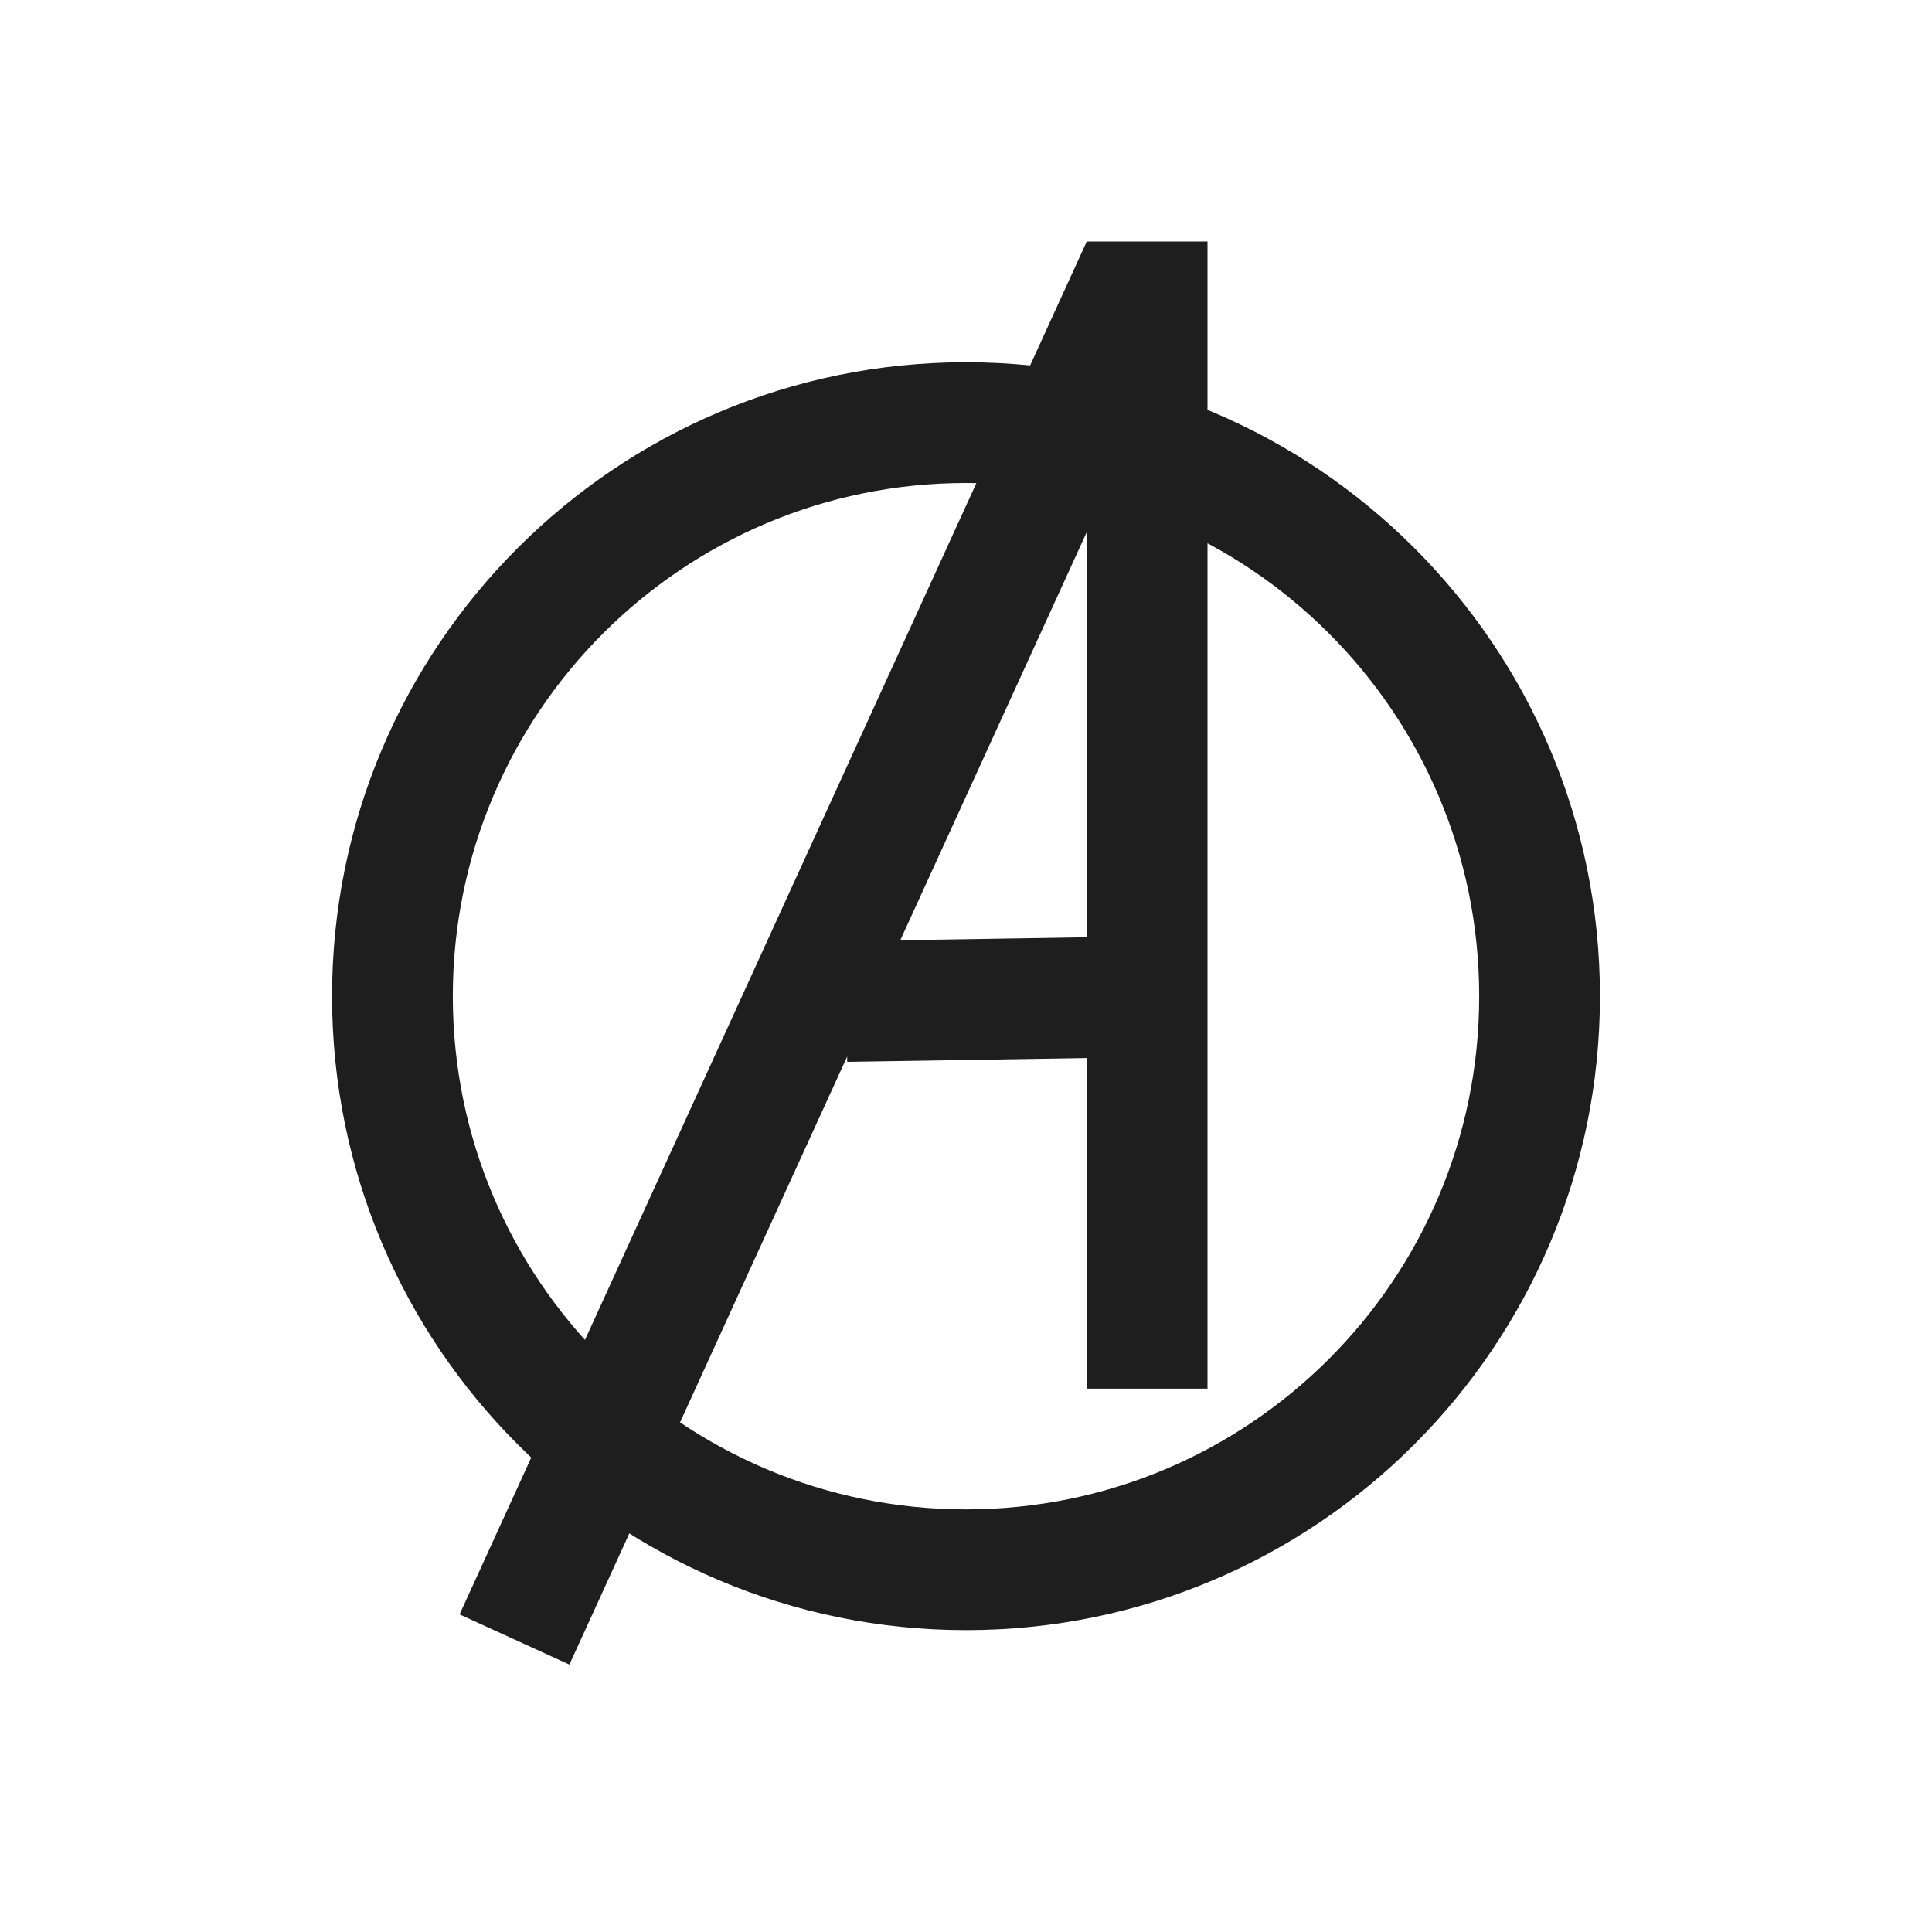
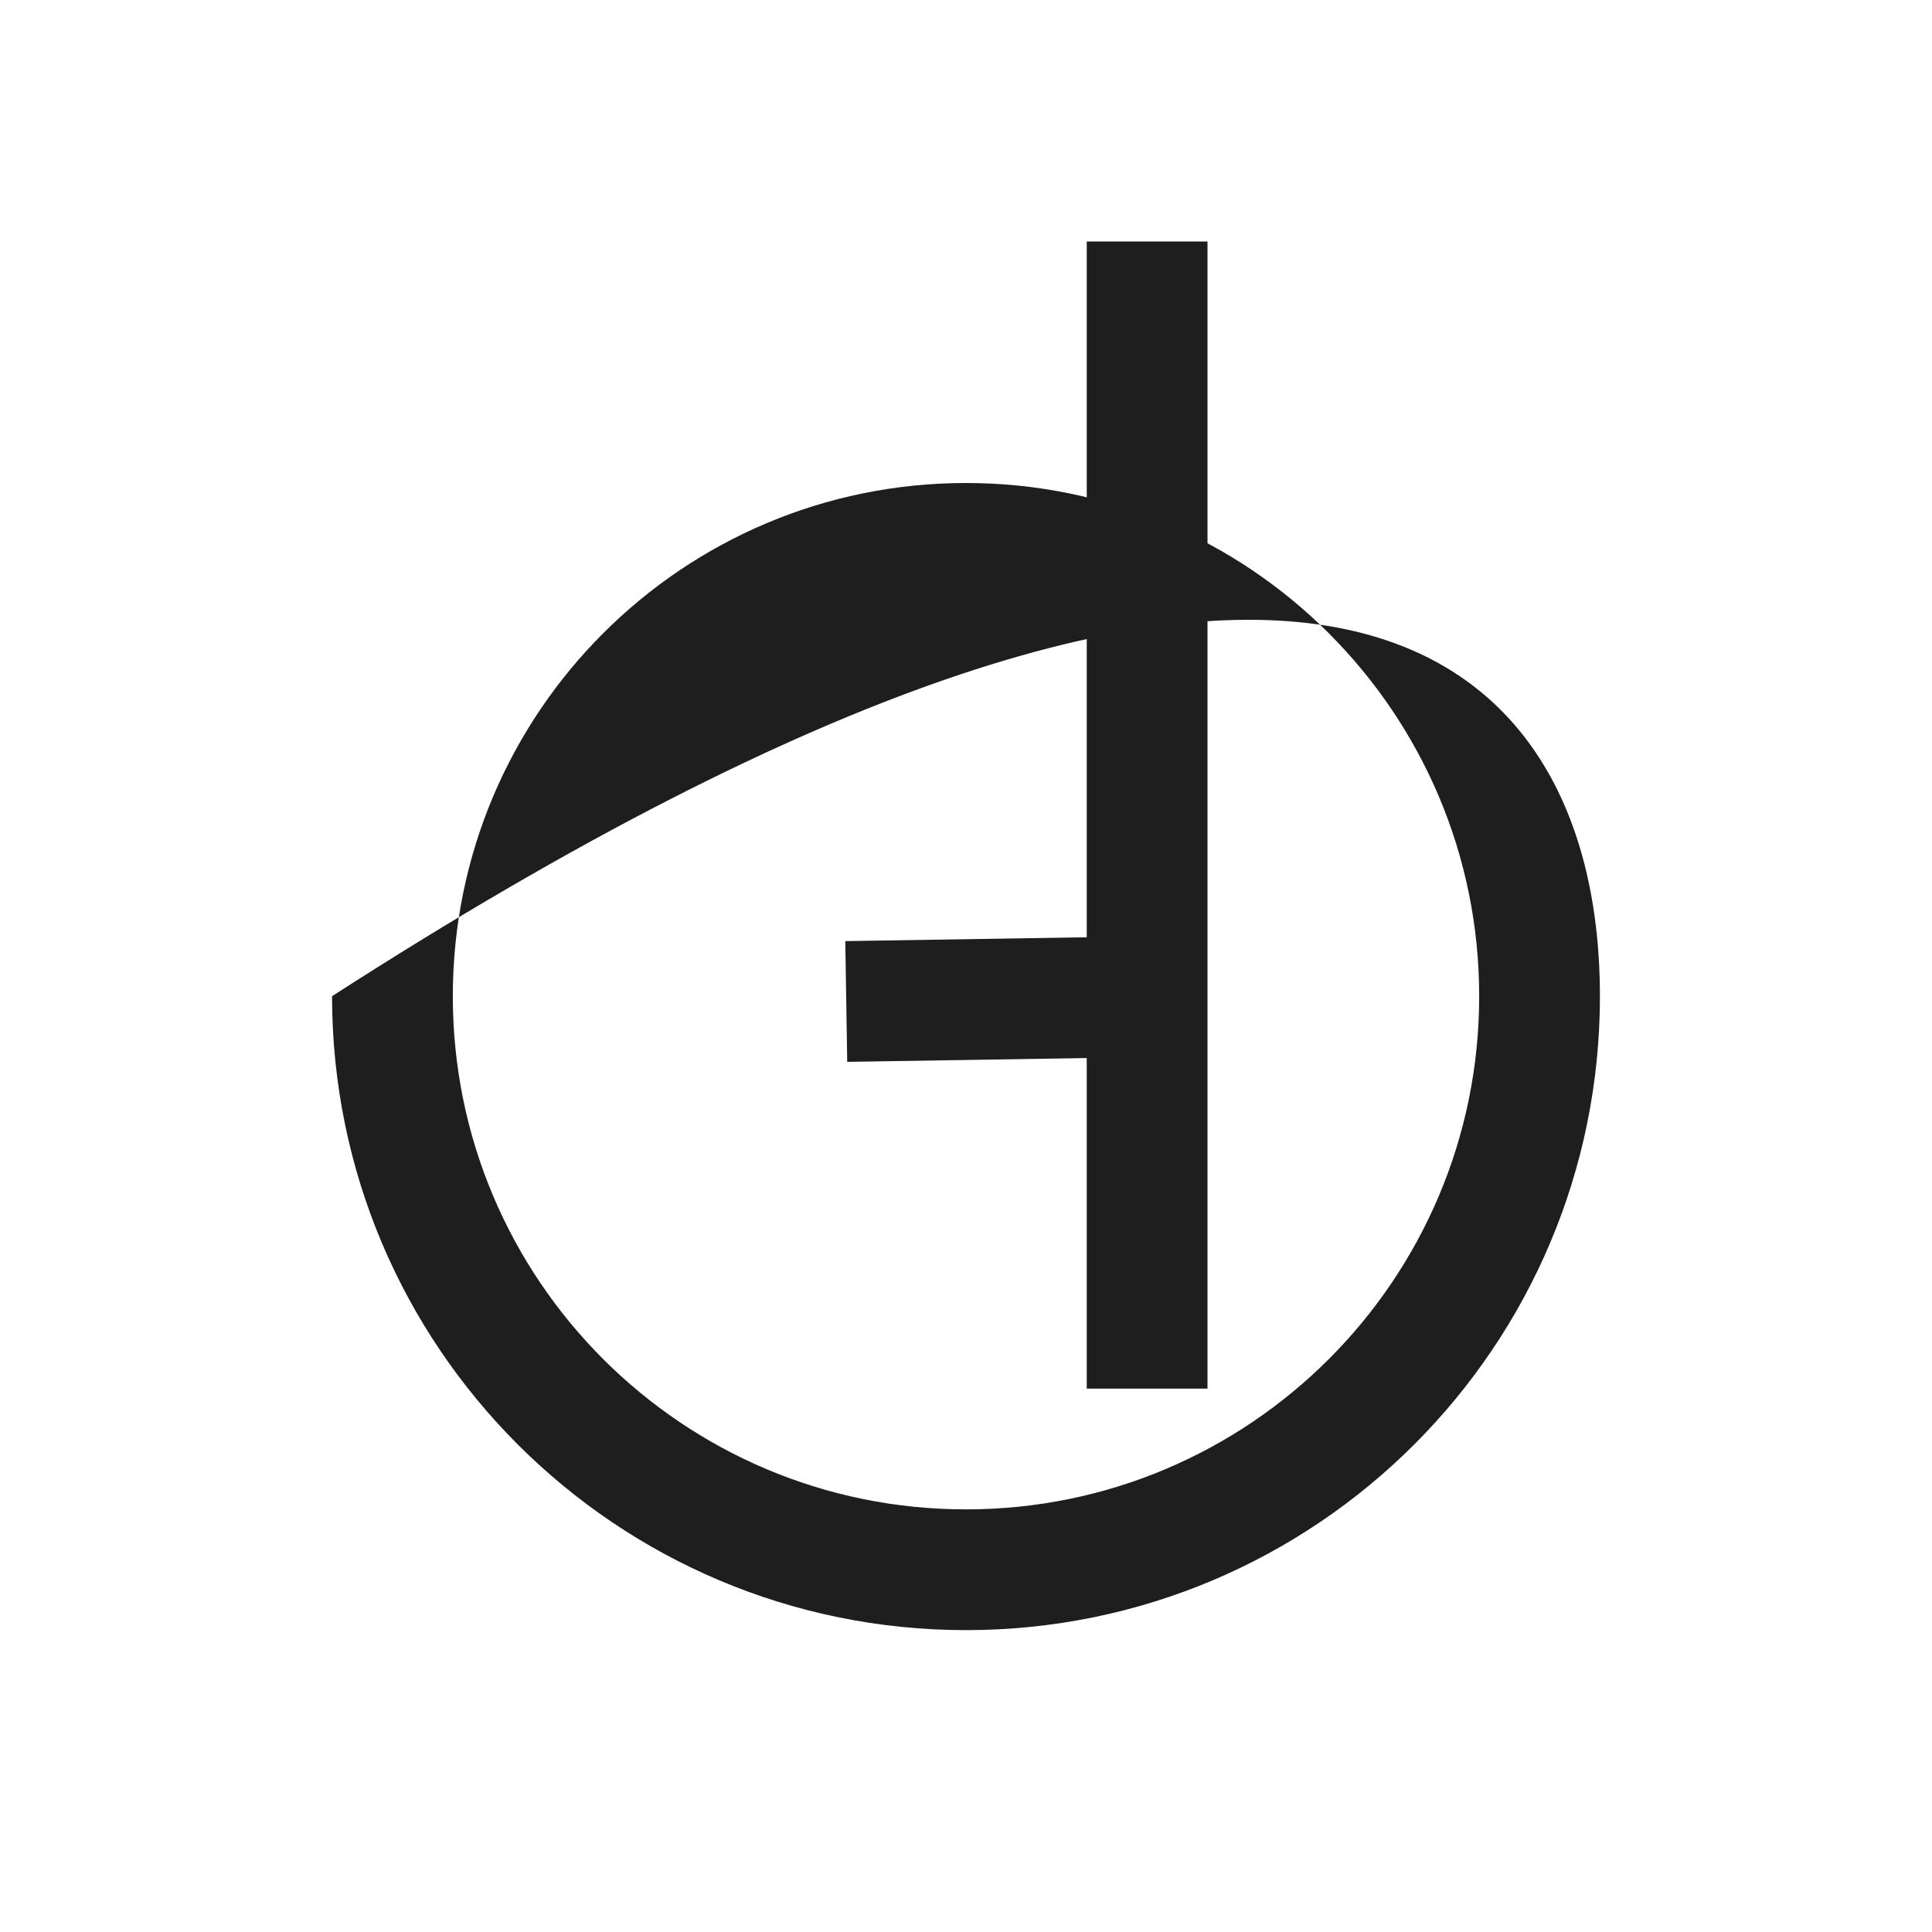
<svg xmlns="http://www.w3.org/2000/svg" width="32" height="32" viewBox="0 0 32 32" fill="none">
-   <path d="M26.5 16.5C26.5 22.299 21.799 27 16 27C10.201 27 5.5 22.299 5.5 16.5C5.5 10.701 10.201 6 16 6C21.799 6 26.5 10.701 26.5 16.5ZM7.5 16.5C7.5 21.194 11.306 25 16 25C20.694 25 24.5 21.194 24.5 16.5C24.5 11.806 20.694 8 16 8C11.306 8 7.5 11.806 7.5 16.5Z" fill="#1E1E1E" />
+   <path d="M26.5 16.5C26.5 22.299 21.799 27 16 27C10.201 27 5.5 22.299 5.5 16.5C21.799 6 26.5 10.701 26.5 16.5ZM7.5 16.5C7.5 21.194 11.306 25 16 25C20.694 25 24.5 21.194 24.5 16.5C24.5 11.806 20.694 8 16 8C11.306 8 7.5 11.806 7.5 16.5Z" fill="#1E1E1E" />
  <rect x="18" y="4" width="2" height="19" fill="#1E1E1E" />
  <rect x="19.5" y="15.5" width="2" height="5.5" transform="rotate(89.085 19.5 15.5)" fill="#1E1E1E" />
-   <rect x="18" y="4" width="2" height="25" transform="rotate(24.552 18 4)" fill="#1E1E1E" />
</svg>